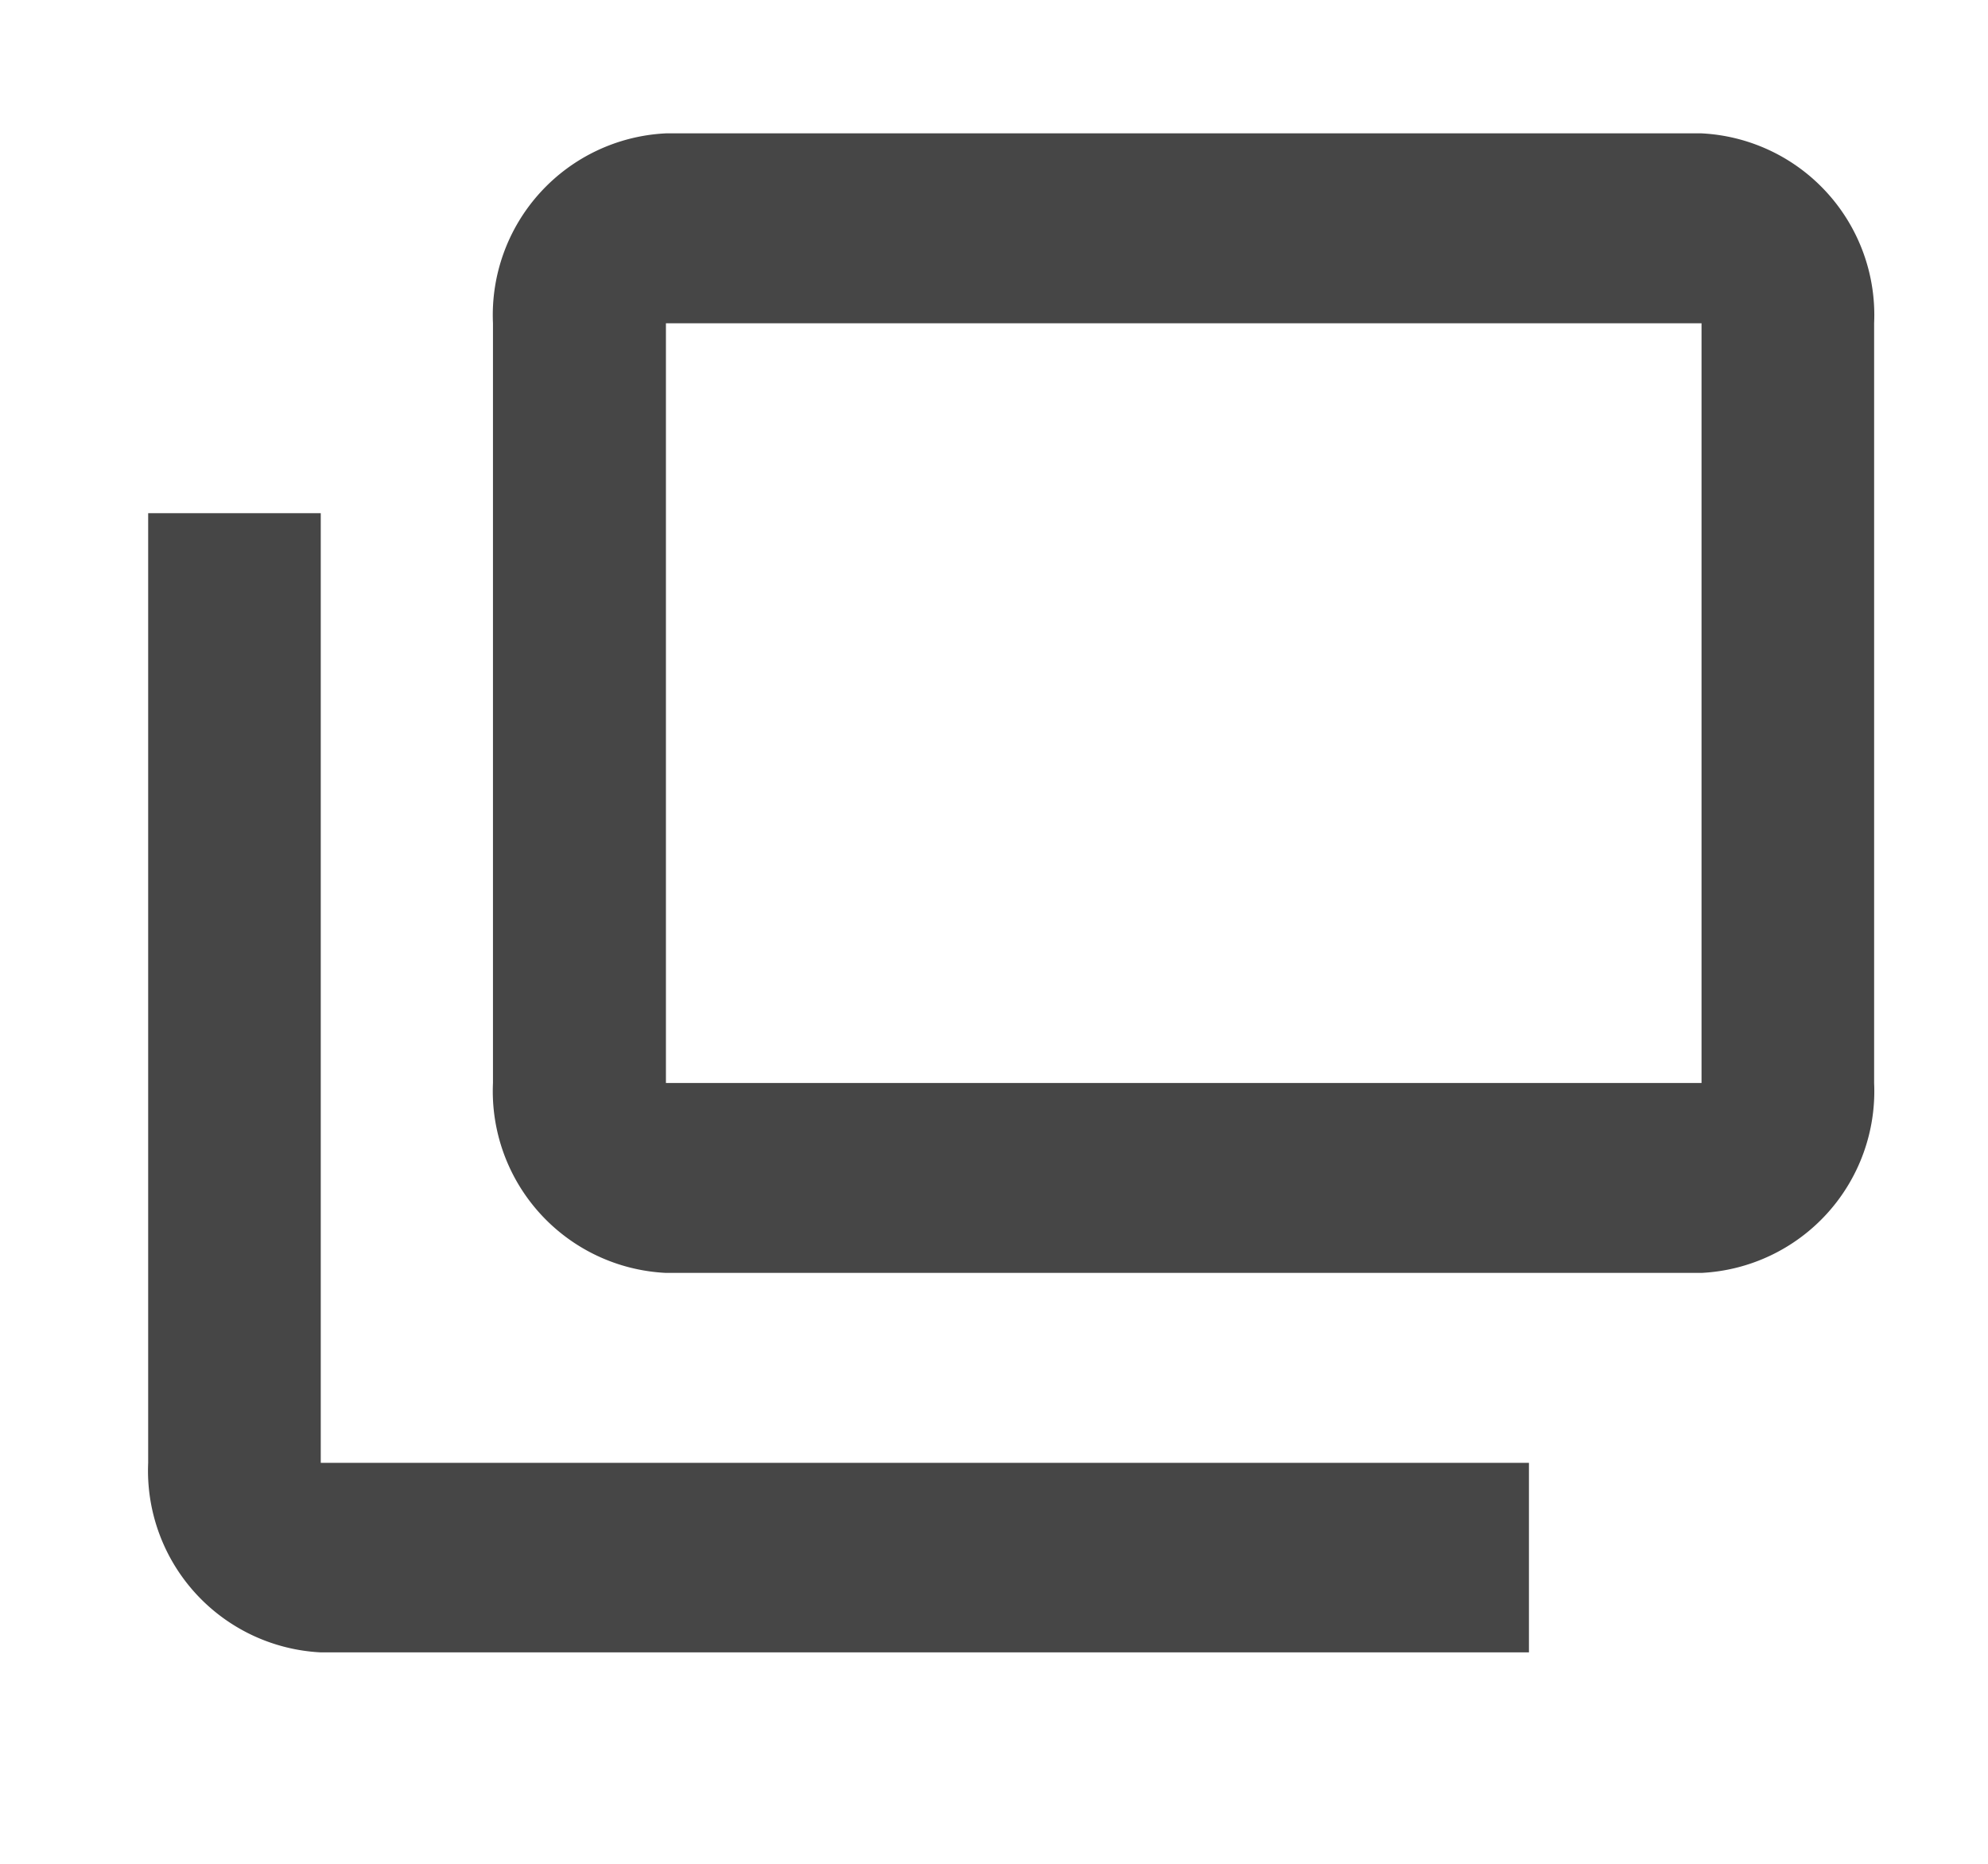
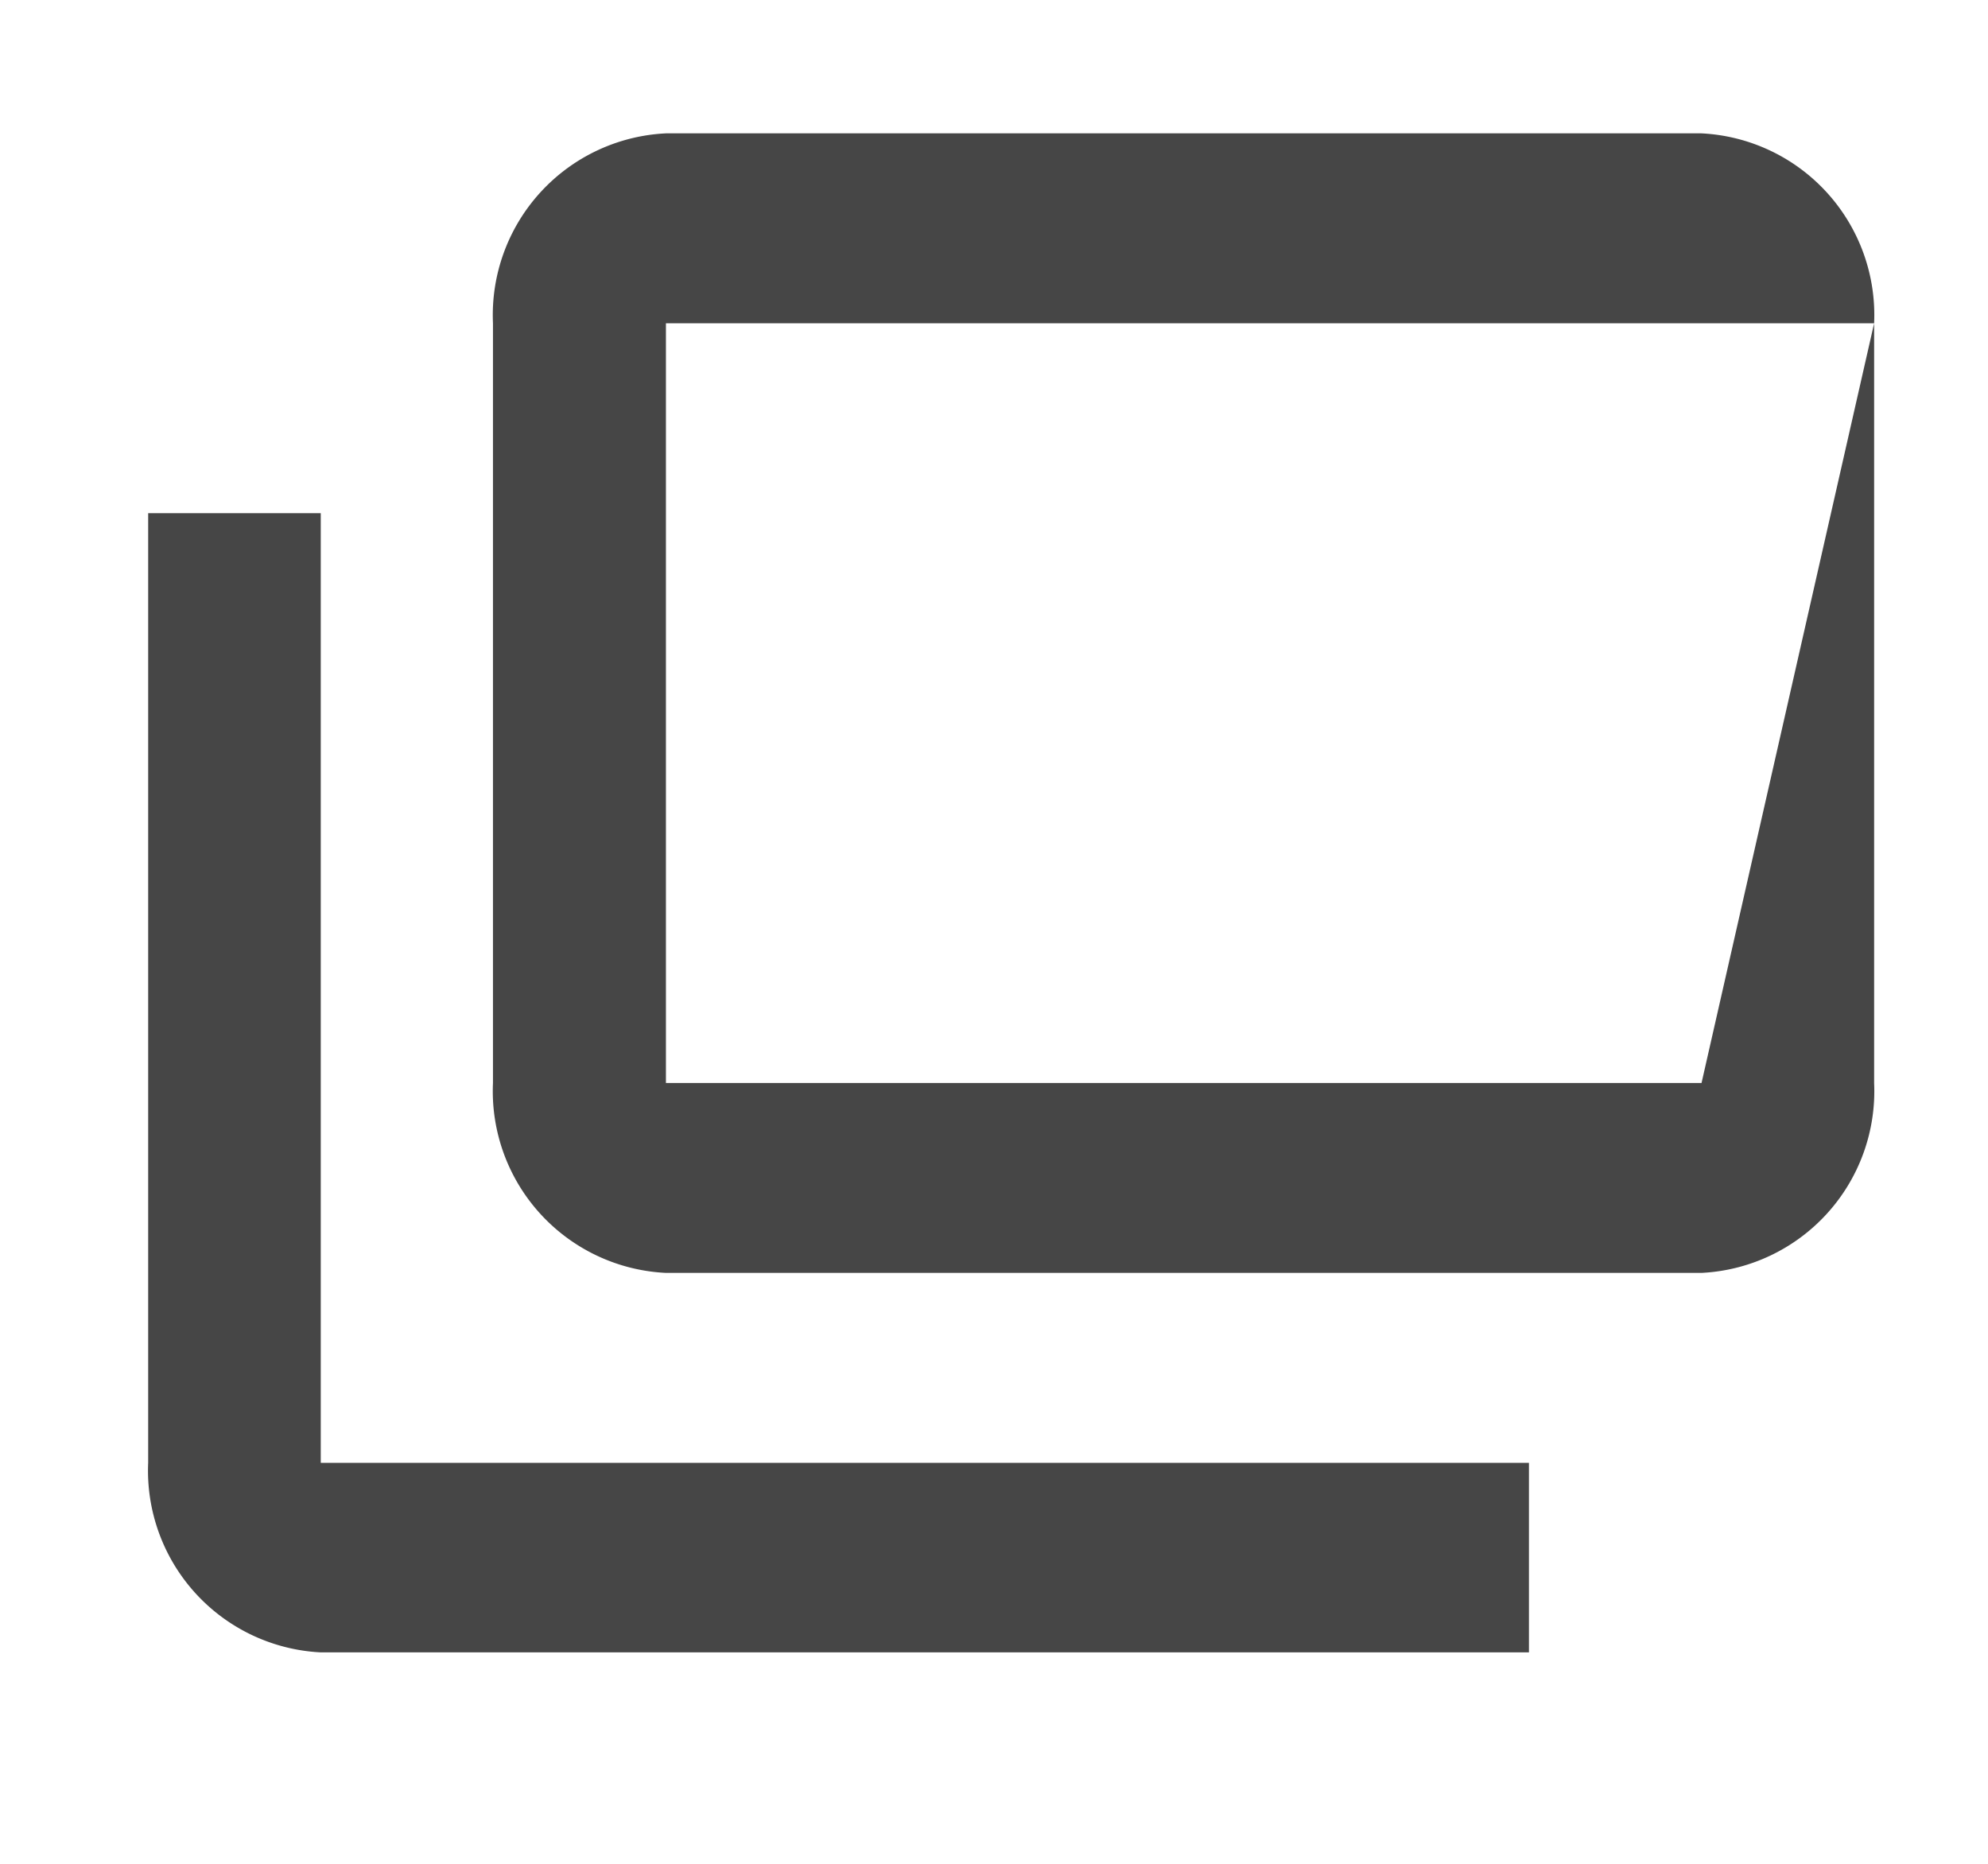
<svg xmlns="http://www.w3.org/2000/svg" width="21.333" height="20" viewBox="0 0 21.333 20">
  <g transform="translate(0.447 -0.137)">
    <g opacity="0">
      <rect width="21.333" height="20" transform="translate(-0.447 0.137)" fill="#464646" />
-       <path d="M1,1V19H20.333V1H1M0,0H21.333V20H0Z" transform="translate(-0.447 0.137)" fill="rgba(0,0,0,0)" />
    </g>
-     <path d="M16.817,18.266V20.3H3.852A1.952,1.952,0,0,1,2,18.266V8.076H3.852v10.19M20.521,6.038V14.19a1.952,1.952,0,0,1-1.852,2.038H7.556A1.952,1.952,0,0,1,5.7,14.19V6.038A1.952,1.952,0,0,1,7.556,4H18.669a1.952,1.952,0,0,1,1.852,2.038m-1.852,0H7.556V14.19H18.669Z" transform="translate(-0.857 -2.432)" fill="#464646" />
+     <path d="M16.817,18.266V20.3H3.852A1.952,1.952,0,0,1,2,18.266V8.076H3.852v10.19M20.521,6.038V14.19a1.952,1.952,0,0,1-1.852,2.038H7.556A1.952,1.952,0,0,1,5.7,14.19V6.038A1.952,1.952,0,0,1,7.556,4H18.669a1.952,1.952,0,0,1,1.852,2.038H7.556V14.19H18.669Z" transform="translate(-0.857 -2.432)" fill="#464646" />
  </g>
</svg>